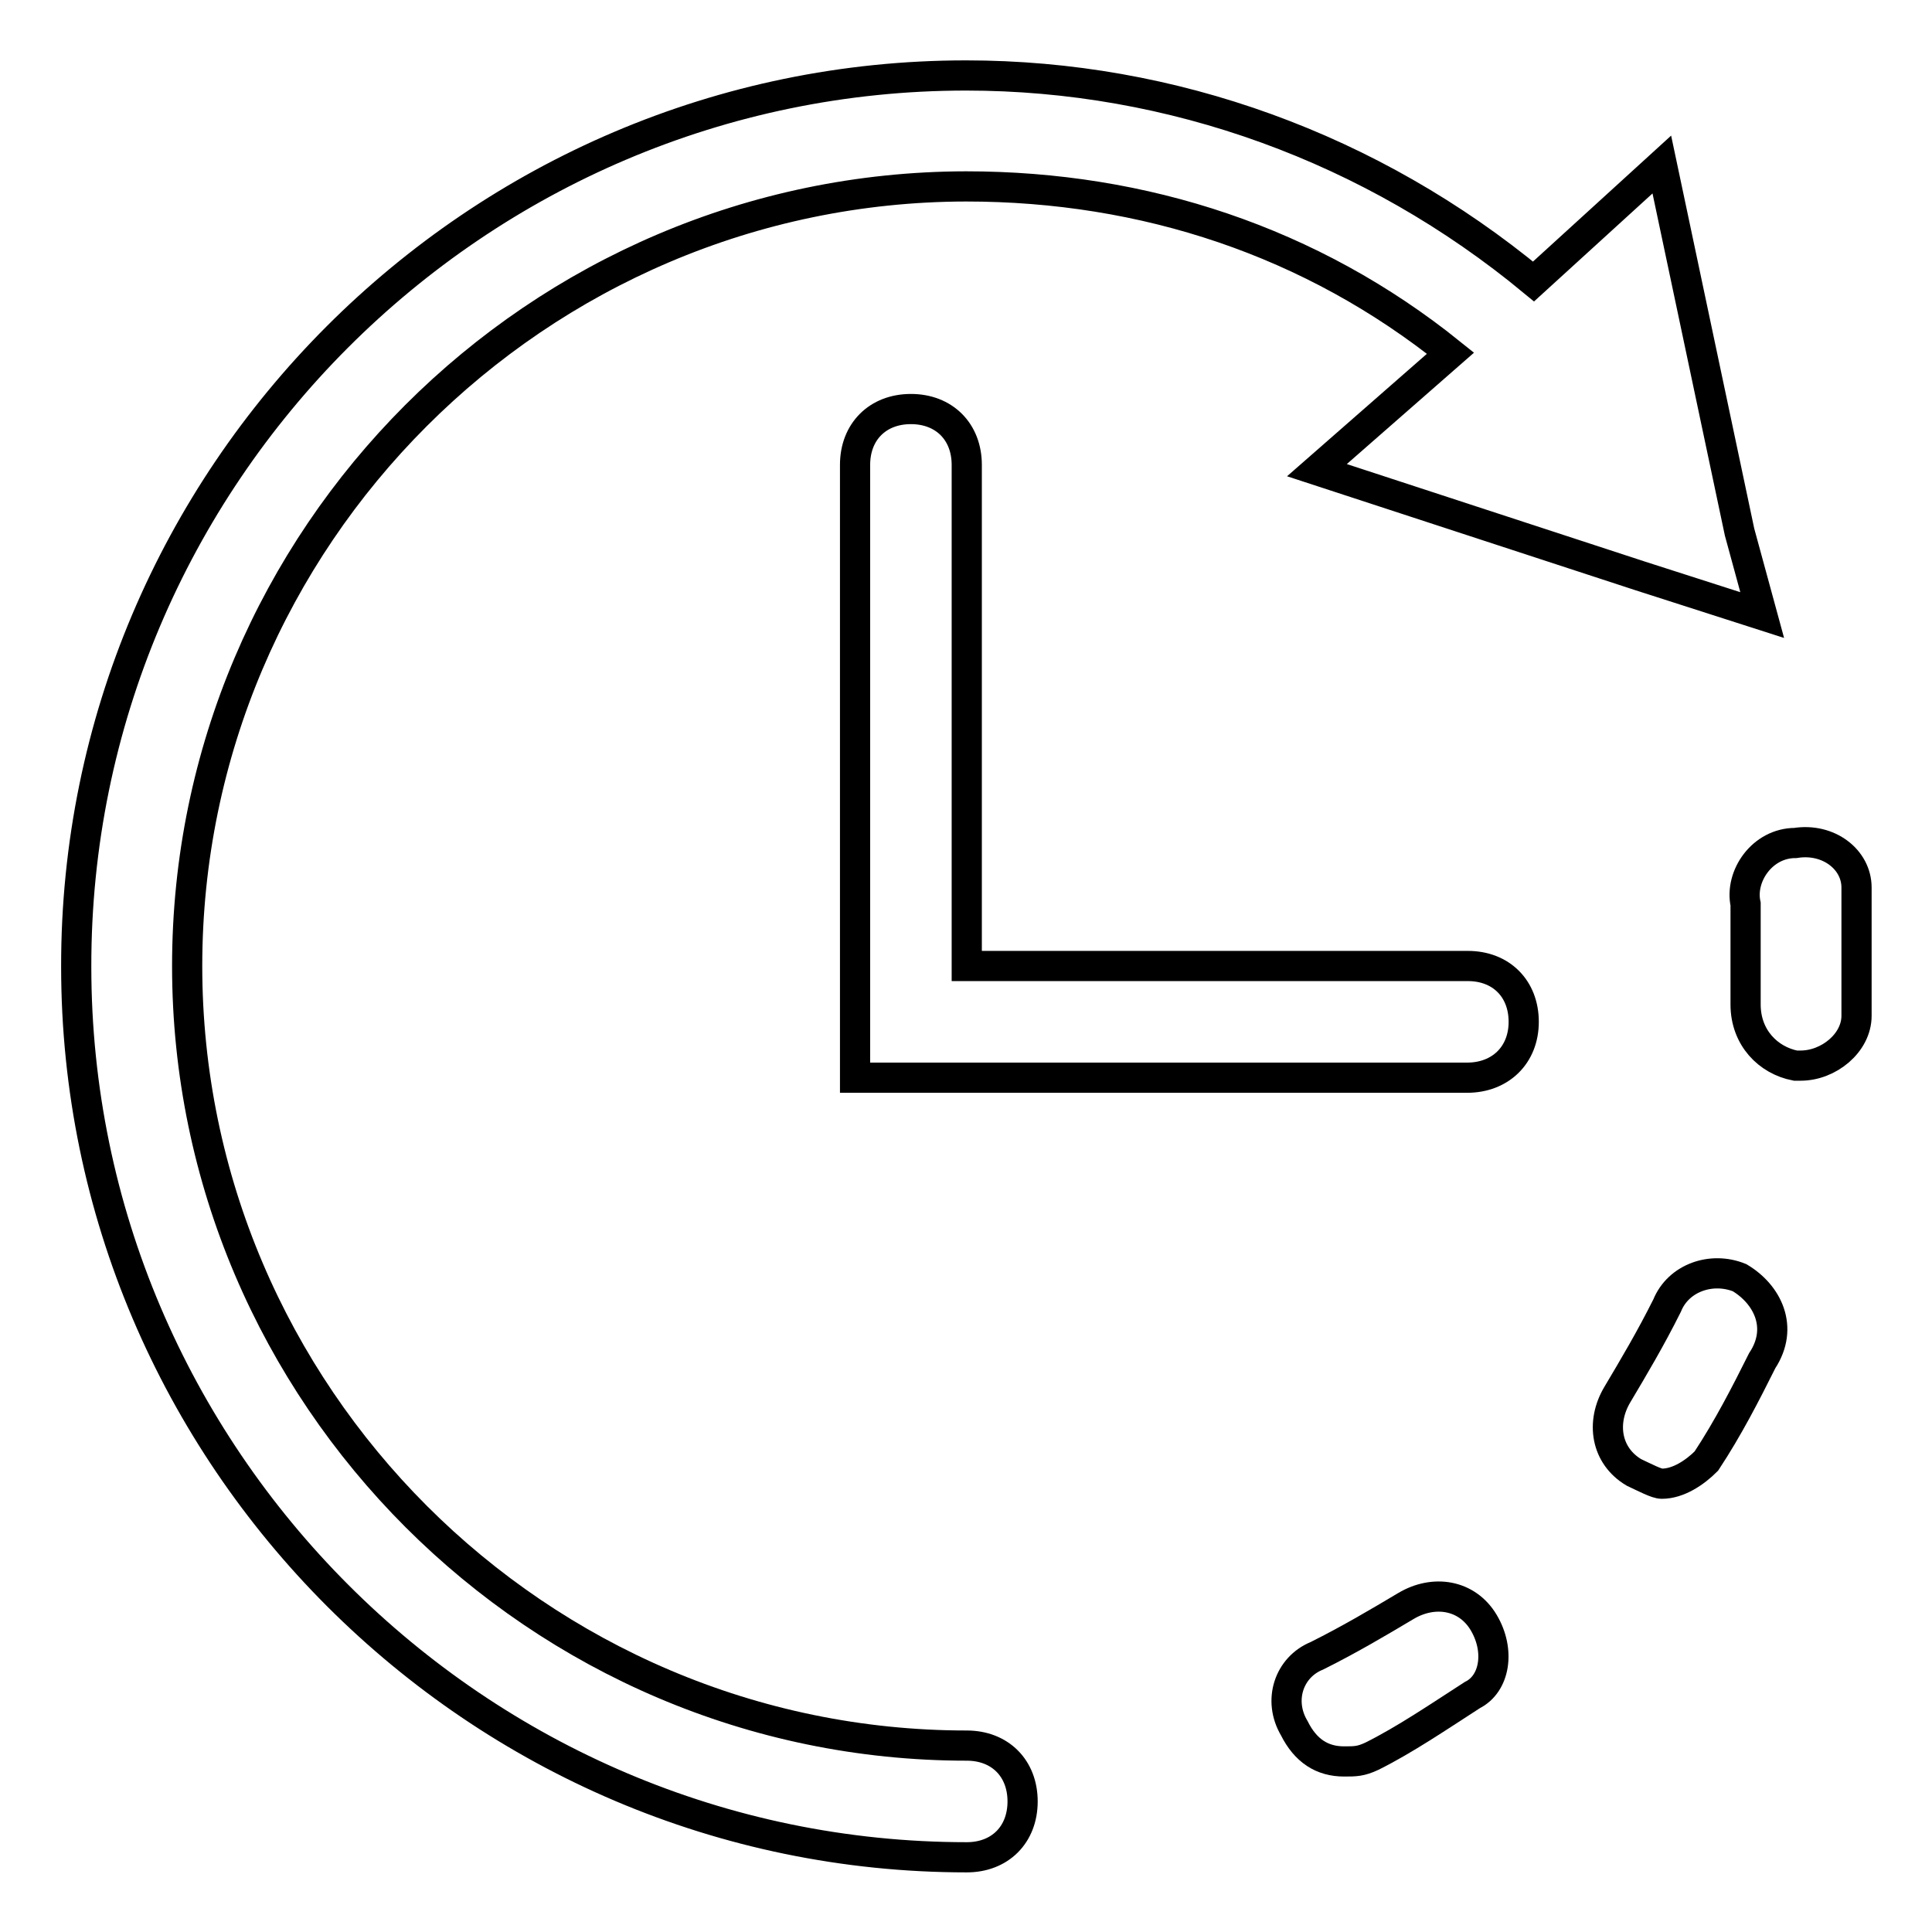
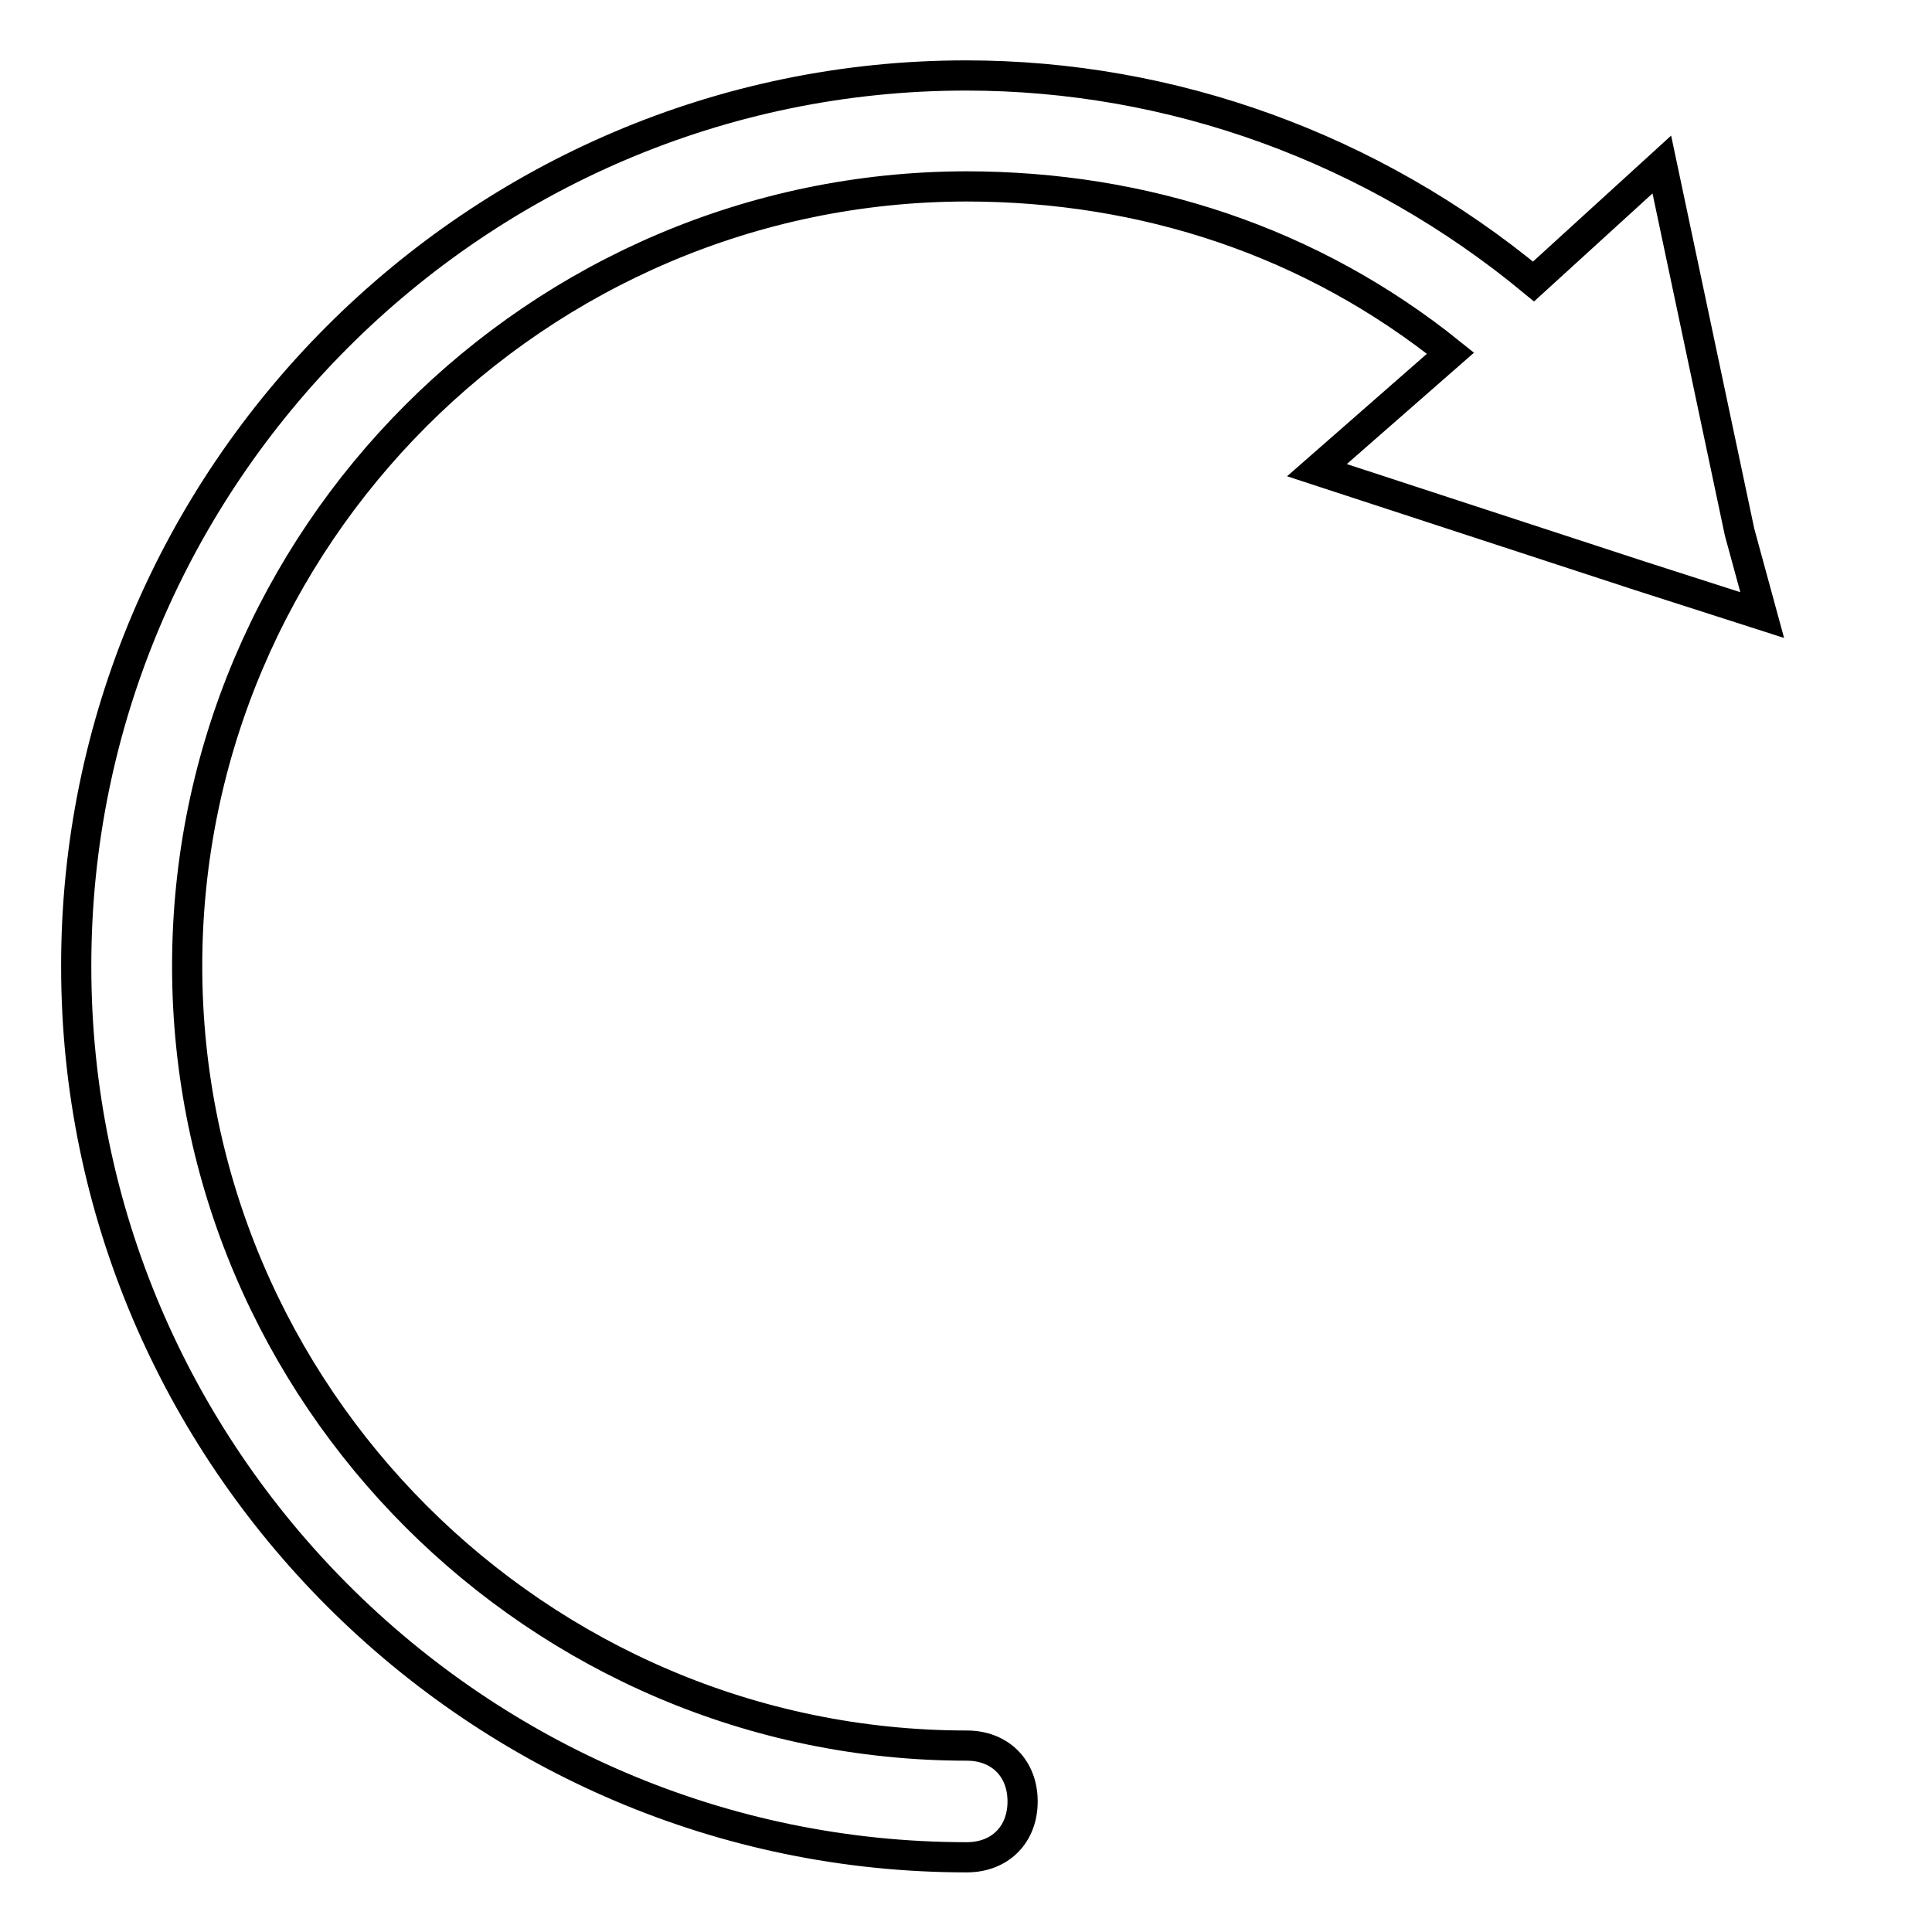
<svg xmlns="http://www.w3.org/2000/svg" version="1.1" x="0px" y="0px" viewBox="0 0 256 256" enable-background="new 0 0 256 256" xml:space="preserve">
  <g>
-     <path stroke-width="4" fill-opacity="0" stroke="#000000" d="M194.4,142.8h-81.1V61.6c0-4.4,3-7.4,7.4-7.4s7.4,3,7.4,7.4V128h66.4c4.4,0,7.4,3,7.4,7.4 S198.8,142.8,194.4,142.8z M246,119.1v-1.5c0-3.7-3.7-6.6-8.1-5.9c-4.4,0-7.4,4.4-6.6,8.1v13.3c0,4.4,3,7.4,6.6,8.1h0.7 c3.7,0,7.4-3,7.4-6.6V128V119.1z M230.5,169.3c-3.7-1.5-8.1,0-9.6,3.7c-2.2,4.4-4.4,8.1-6.6,11.8c-2.2,3.7-1.5,8.1,2.2,10.3 c1.5,0.7,3,1.5,3.7,1.5c2.2,0,4.4-1.5,5.9-3c2.9-4.4,5.2-8.9,7.4-13.3C236.4,175.9,234.2,171.5,230.5,169.3L230.5,169.3z  M196.6,215c-2.2-3.7-6.6-4.4-10.3-2.2s-7.4,4.4-11.8,6.6c-3.7,1.5-5.2,5.9-3,9.6c1.5,3,3.7,4.4,6.6,4.4c1.5,0,2.2,0,3.7-0.7 c4.4-2.2,8.8-5.2,13.3-8.1C198.1,223.1,198.8,218.7,196.6,215z" />
    <path stroke-width="4" fill-opacity="0" stroke="#000000" d="M233.5,81.5l-16.2-5.2l-42.8-14l17.7-15.5c-18.4-14.8-40.6-22.1-64.2-22.1C71.2,24.8,24.8,71.2,24.8,128 c0,56.8,46.5,103.3,103.3,103.3c4.4,0,7.4,3,7.4,7.4s-3,7.4-7.4,7.4c-64.9,0-118-53.1-118-118C10,63.1,63.1,10,128,10 c27.3,0,53.8,9.6,75.2,27.3l17-15.5l10.3,48.7L233.5,81.5z" />
  </g>
</svg>